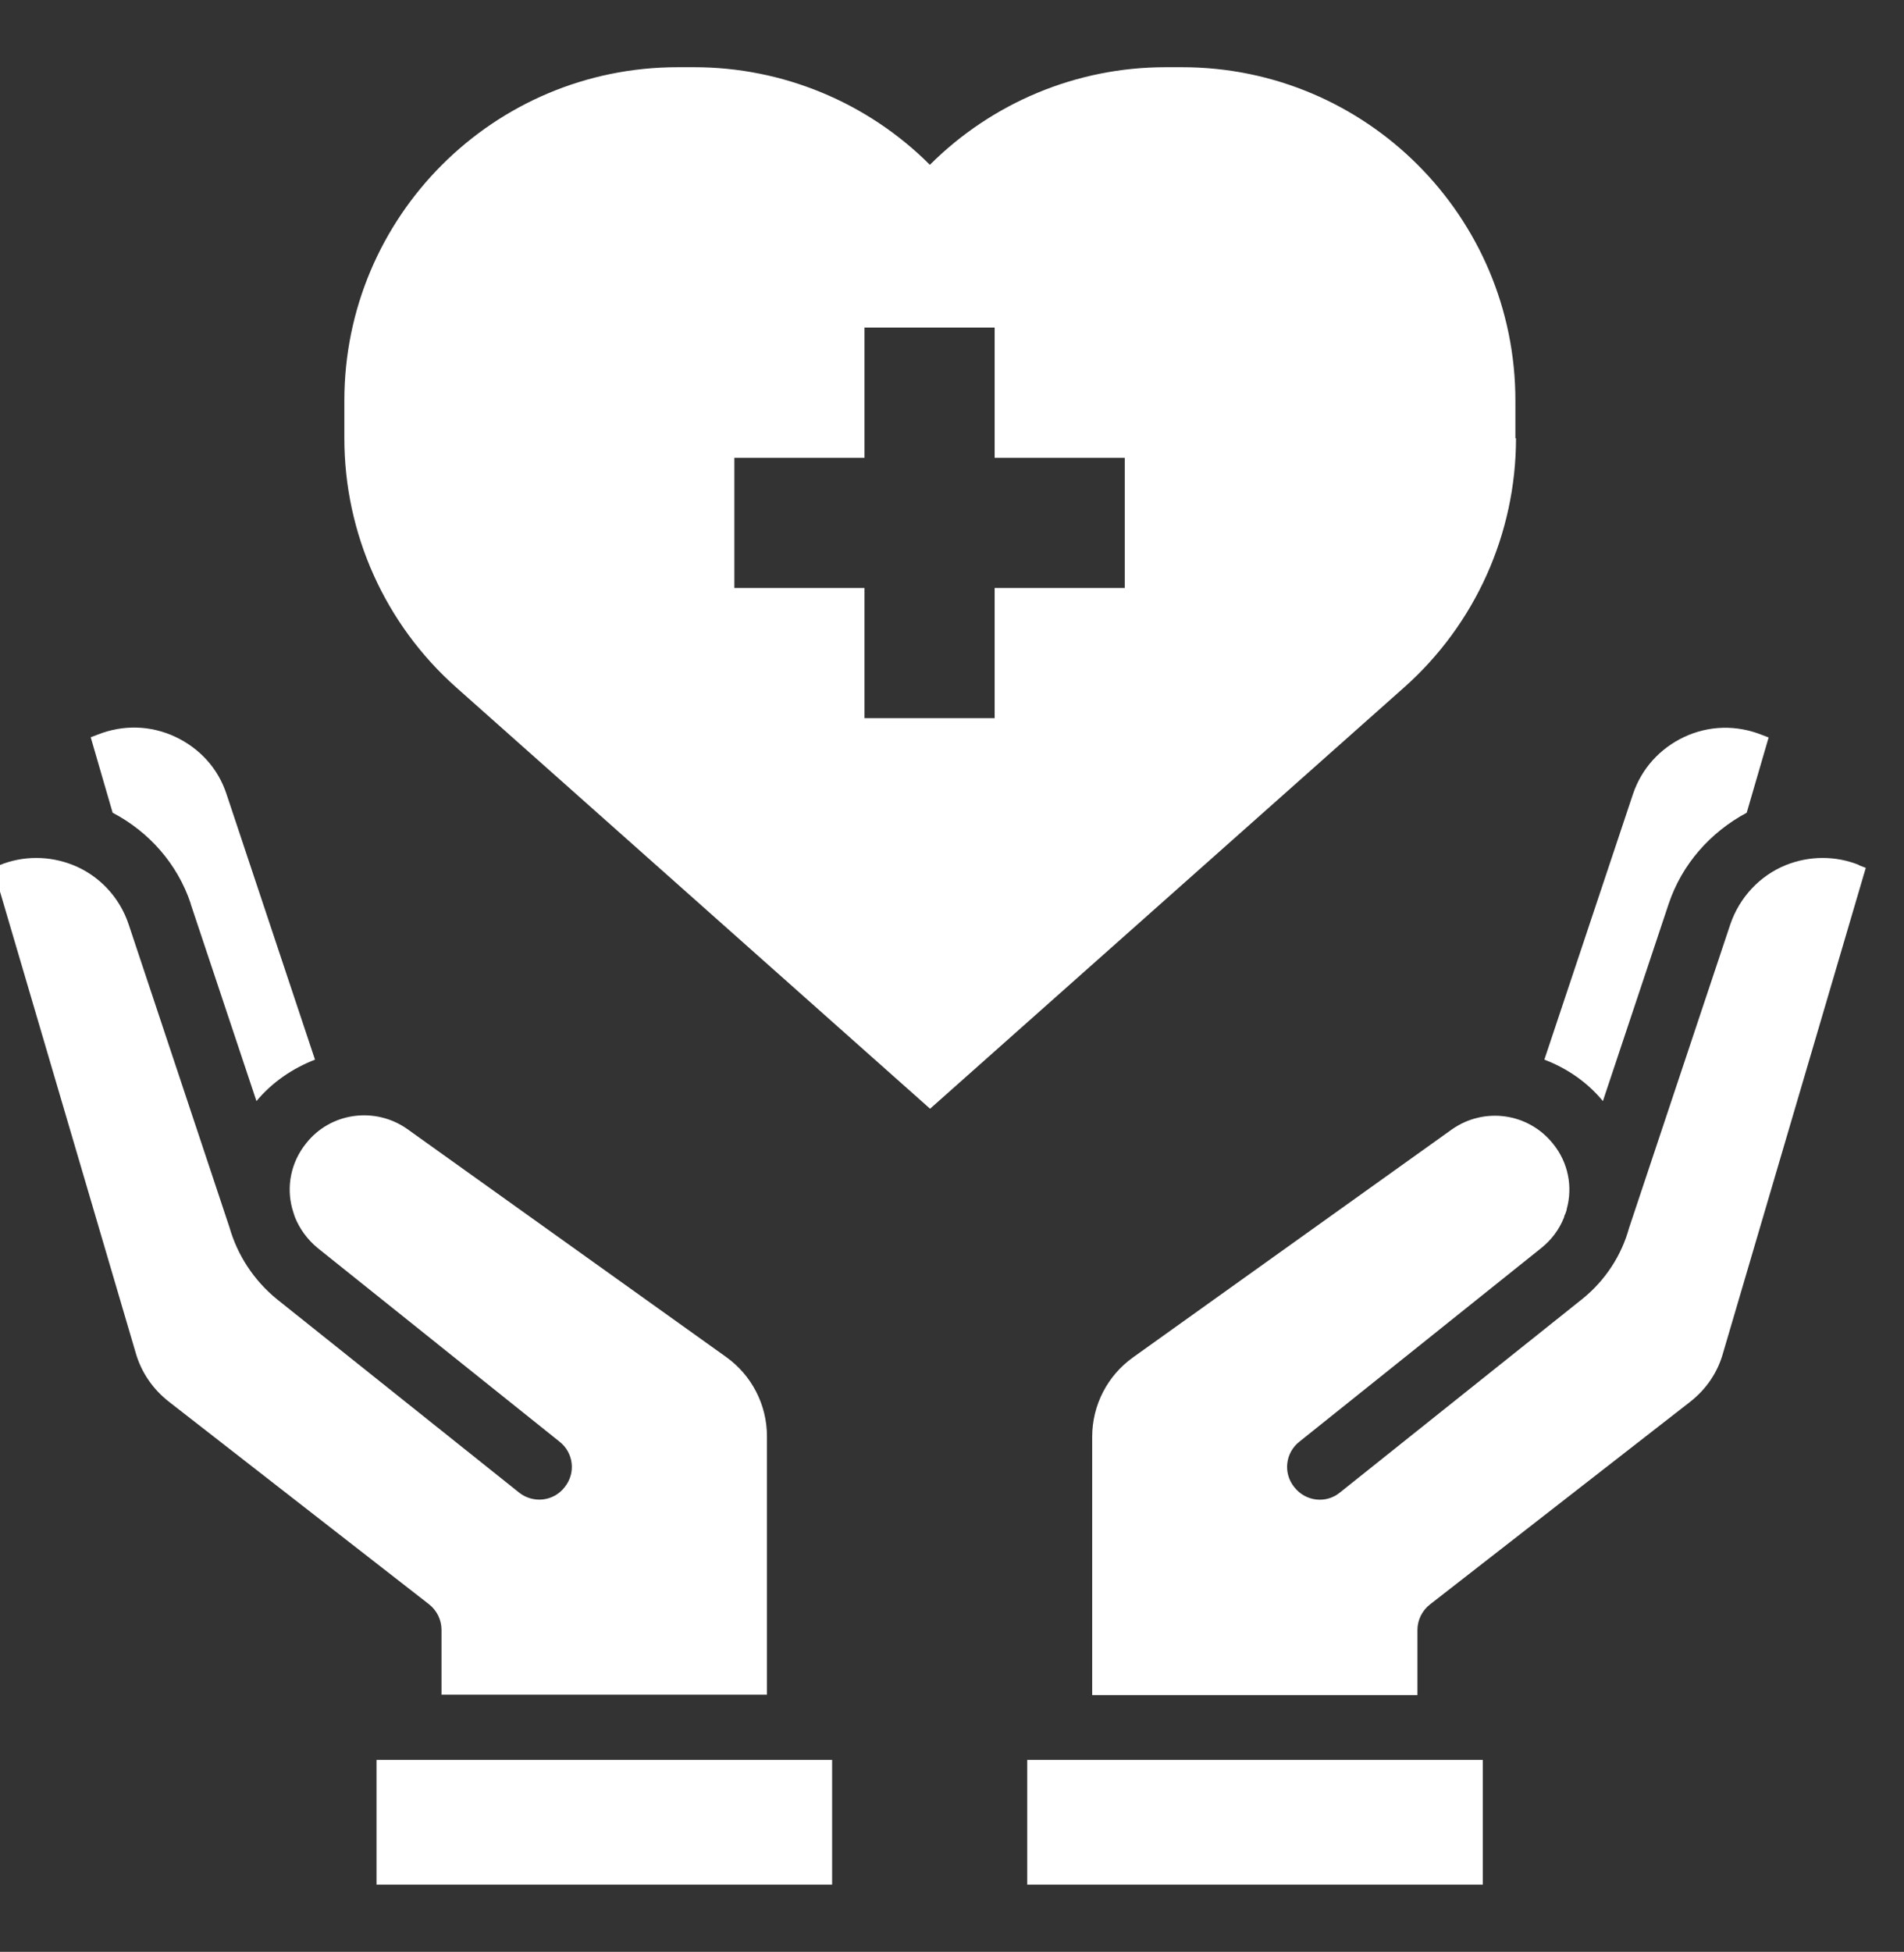
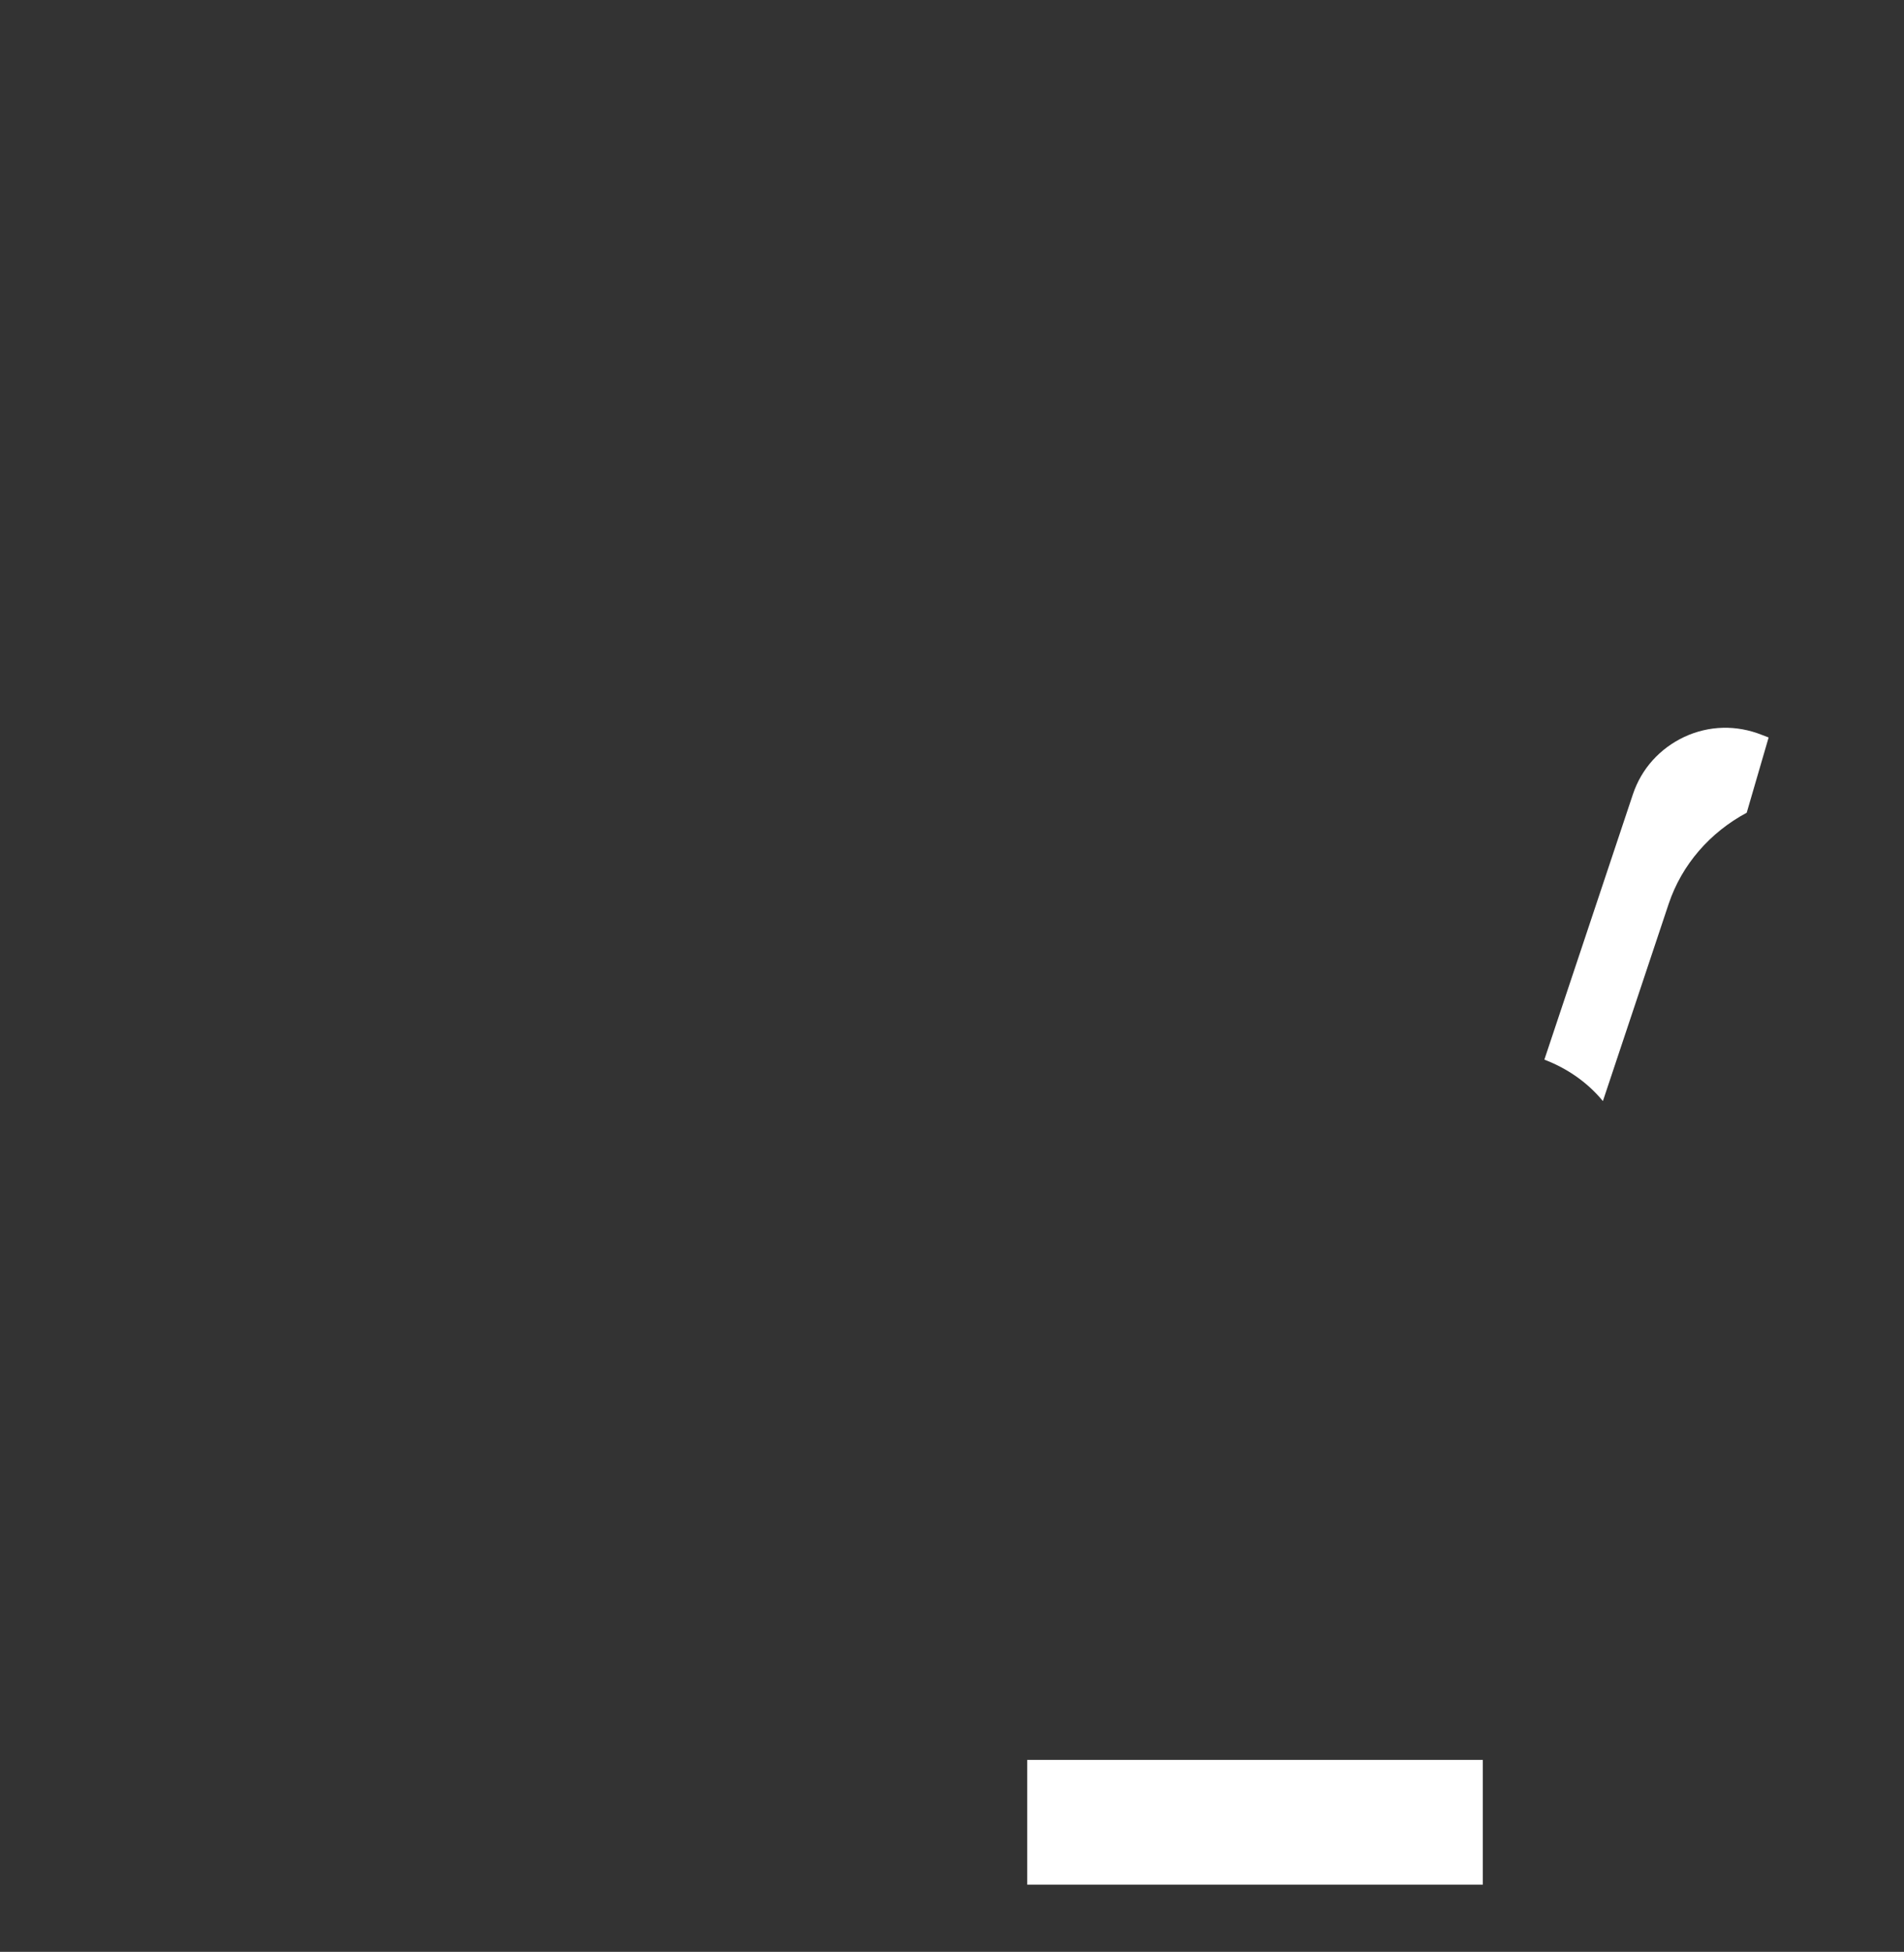
<svg xmlns="http://www.w3.org/2000/svg" id="Layer_1" data-name="Layer 1" viewBox="0 0 94.66 97">
  <rect x="0" y="0" width="94.66" height="97" fill="#333333" stroke="none" />
  <defs>
    <style>
      .cls-1 {
        fill: none;
      }

      .cls-1, .cls-2 {
        stroke-width: 0px;
      }

      .cls-3 {
        clip-path: url(#clippath-1);
      }

      .cls-4 {
        clip-path: url(#clippath-4);
      }

      .cls-5 {
        clip-path: url(#clippath-3);
      }

      .cls-6 {
        clip-path: url(#clippath-2);
      }

      .cls-2 {
        fill: #fff;
      }
    </style>
    <clipPath id="clippath-1">
      <rect class="cls-1" x="18.39" y="86.68" width="23.58" height="6.98" />
    </clipPath>
    <clipPath id="clippath-2">
-       <rect class="cls-1" x="-.71" y="42.05" width="39.31" height="42.95" />
-     </clipPath>
+       </clipPath>
    <clipPath id="clippath-3">
      <rect class="cls-1" x="50.39" y="86.68" width="23.58" height="6.98" />
    </clipPath>
    <clipPath id="clippath-4">
      <rect class="cls-1" x="16.7" y="3.34" width="58.95" height="52.18" />
    </clipPath>
  </defs>
  <g class="cls-3">
-     <path class="cls-2" d="M18.72,87.46h22.65v6.47h-22.65v-6.47Z" />
-   </g>
-   <path class="cls-2" d="M9.48,44.92l3.27,9.8c.79-.95,1.81-1.63,2.91-2.06l-4.4-13.2c-.42-1.28-1.34-2.28-2.56-2.85-1.23-.57-2.59-.6-3.85-.1l-.34.13,1.09,3.75c1.81.95,3.22,2.54,3.88,4.51Z" />
+     </g>
  <g class="cls-6">
    <path class="cls-2" d="M21.95,80.99v3.23h16.18v-12.84c0-1.57-.76-3.04-2.04-3.95l-15.84-11.32c-1.6-1.13-3.82-.83-5.03.71-.76.94-.99,2.15-.69,3.25l.08.26.05.15c.23.58.62,1.12,1.13,1.54l12.02,9.62c.71.55.83,1.57.26,2.27-.55.71-1.57.82-2.27.26l-12.04-9.61c-1.16-.95-1.96-2.2-2.35-3.56l-5.01-15.05c-.45-1.36-1.47-2.44-2.77-2.96-1.18-.47-2.48-.47-3.64,0l-.34.13,7.09,24.09c.28.99.86,1.83,1.67,2.46l12.91,10.05c.4.31.63.78.63,1.28Z" />
  </g>
-   <path class="cls-2" d="M92.43,42.99c-1.16-.47-2.46-.47-3.64,0-1.29.52-2.31,1.6-2.77,2.96l-5.03,15.08c-.37,1.34-1.16,2.59-2.33,3.53l-12.04,9.61c-.69.57-1.71.45-2.27-.26-.57-.7-.45-1.72.26-2.27l12.02-9.62c.5-.4.89-.92,1.12-1.5.02-.07.03-.13.07-.19,0-.02.07-.18.07-.21v-.03c.31-1.1.08-2.32-.68-3.25-1.23-1.54-3.43-1.84-5.03-.71l-15.84,11.32c-1.28.91-2.04,2.38-2.04,3.95v12.84h16.17v-3.23c0-.5.23-.97.63-1.28l12.91-10.05c.81-.63,1.39-1.47,1.66-2.46l7.09-24.09-.34-.13Z" />
  <path class="cls-2" d="M79.69,54.72l3.27-9.8c.66-1.97,2.07-3.56,3.88-4.53l1.09-3.74-.34-.13c-1.26-.5-2.62-.47-3.85.1-1.21.57-2.13,1.57-2.56,2.86l-4.4,13.18c1.1.42,2.12,1.1,2.91,2.06Z" />
  <g class="cls-5">
    <path class="cls-2" d="M51.07,87.46h22.65v6.47h-22.65v-6.47Z" />
  </g>
  <g class="cls-4">
-     <path class="cls-2" d="M75.34,21.78v-1.87c0-9.16-7.43-16.57-16.57-16.57h-.83c-4.4,0-8.6,1.75-11.71,4.85-3.11-3.11-7.33-4.85-11.71-4.85h-.83c-9.15,0-16.57,7.42-16.57,16.57v1.87c0,4.74,2.02,9.24,5.57,12.39l23.55,20.93,23.56-20.93c3.54-3.14,5.57-7.65,5.57-12.39h-.03ZM55.92,29.22h-6.47v6.47h-6.47v-6.47h-6.47v-6.47h6.47v-6.47h6.47v6.47h6.47v6.47Z" />
-   </g>
+     </g>
</svg>